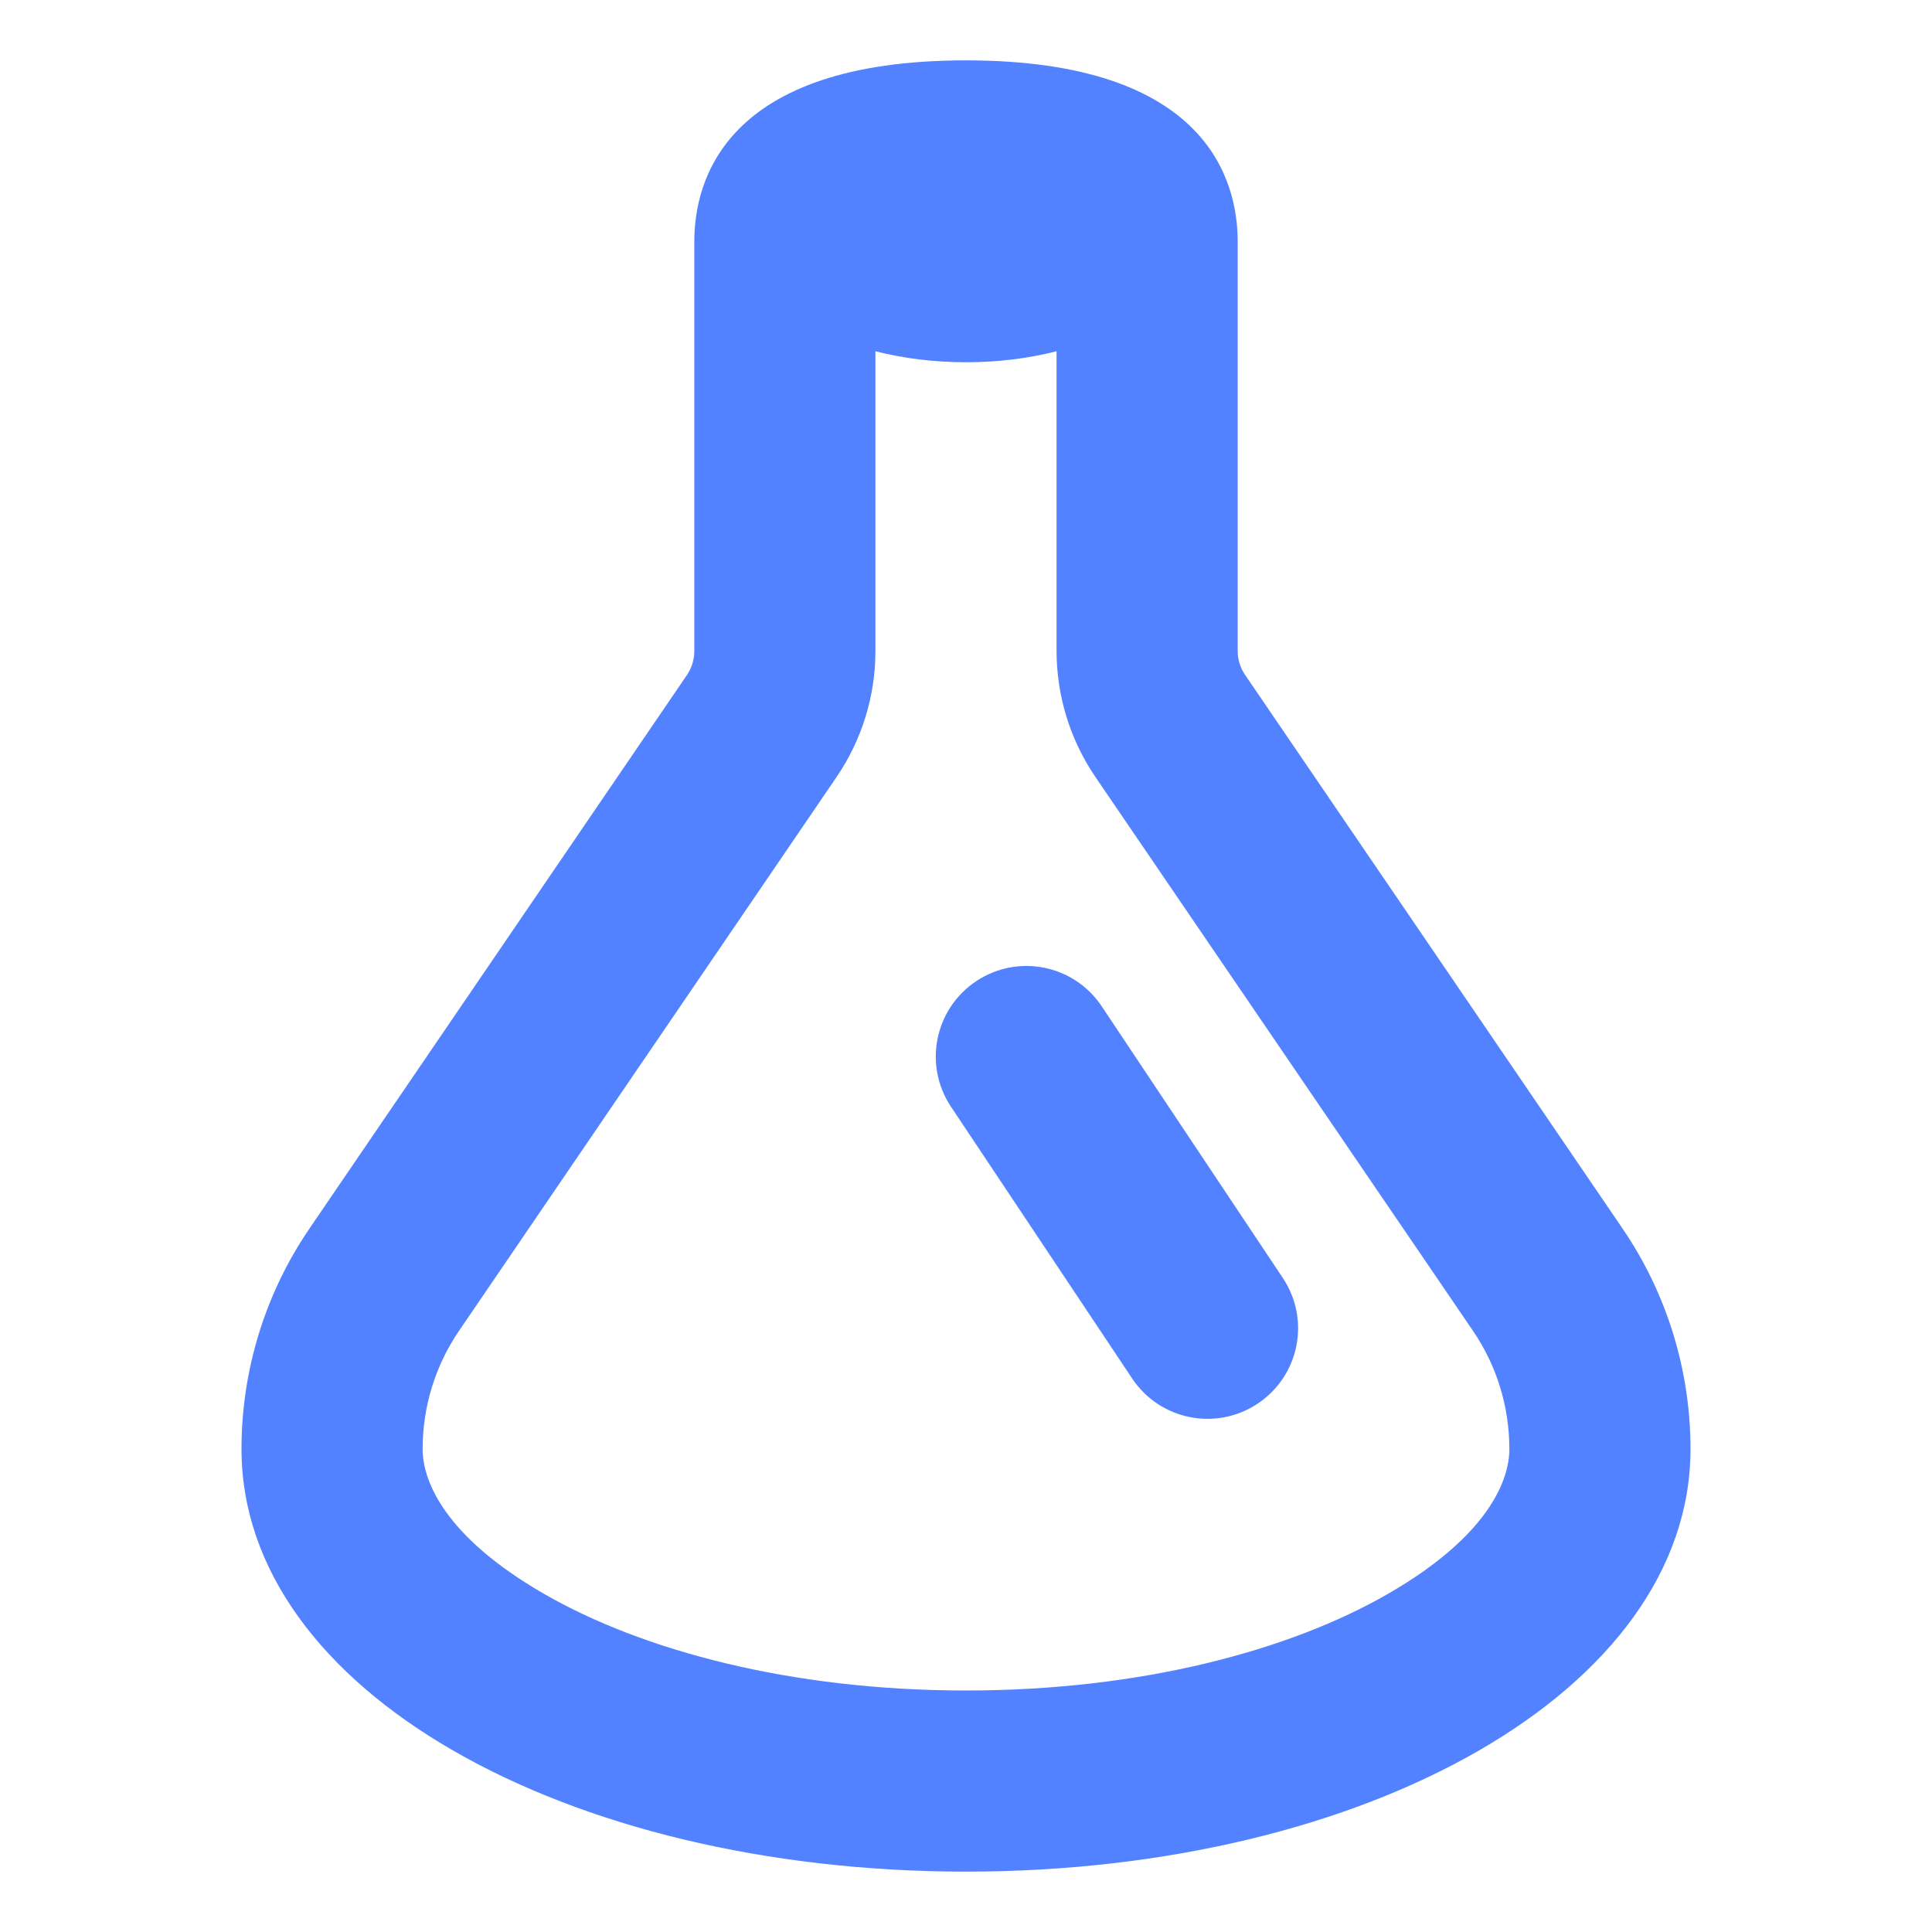
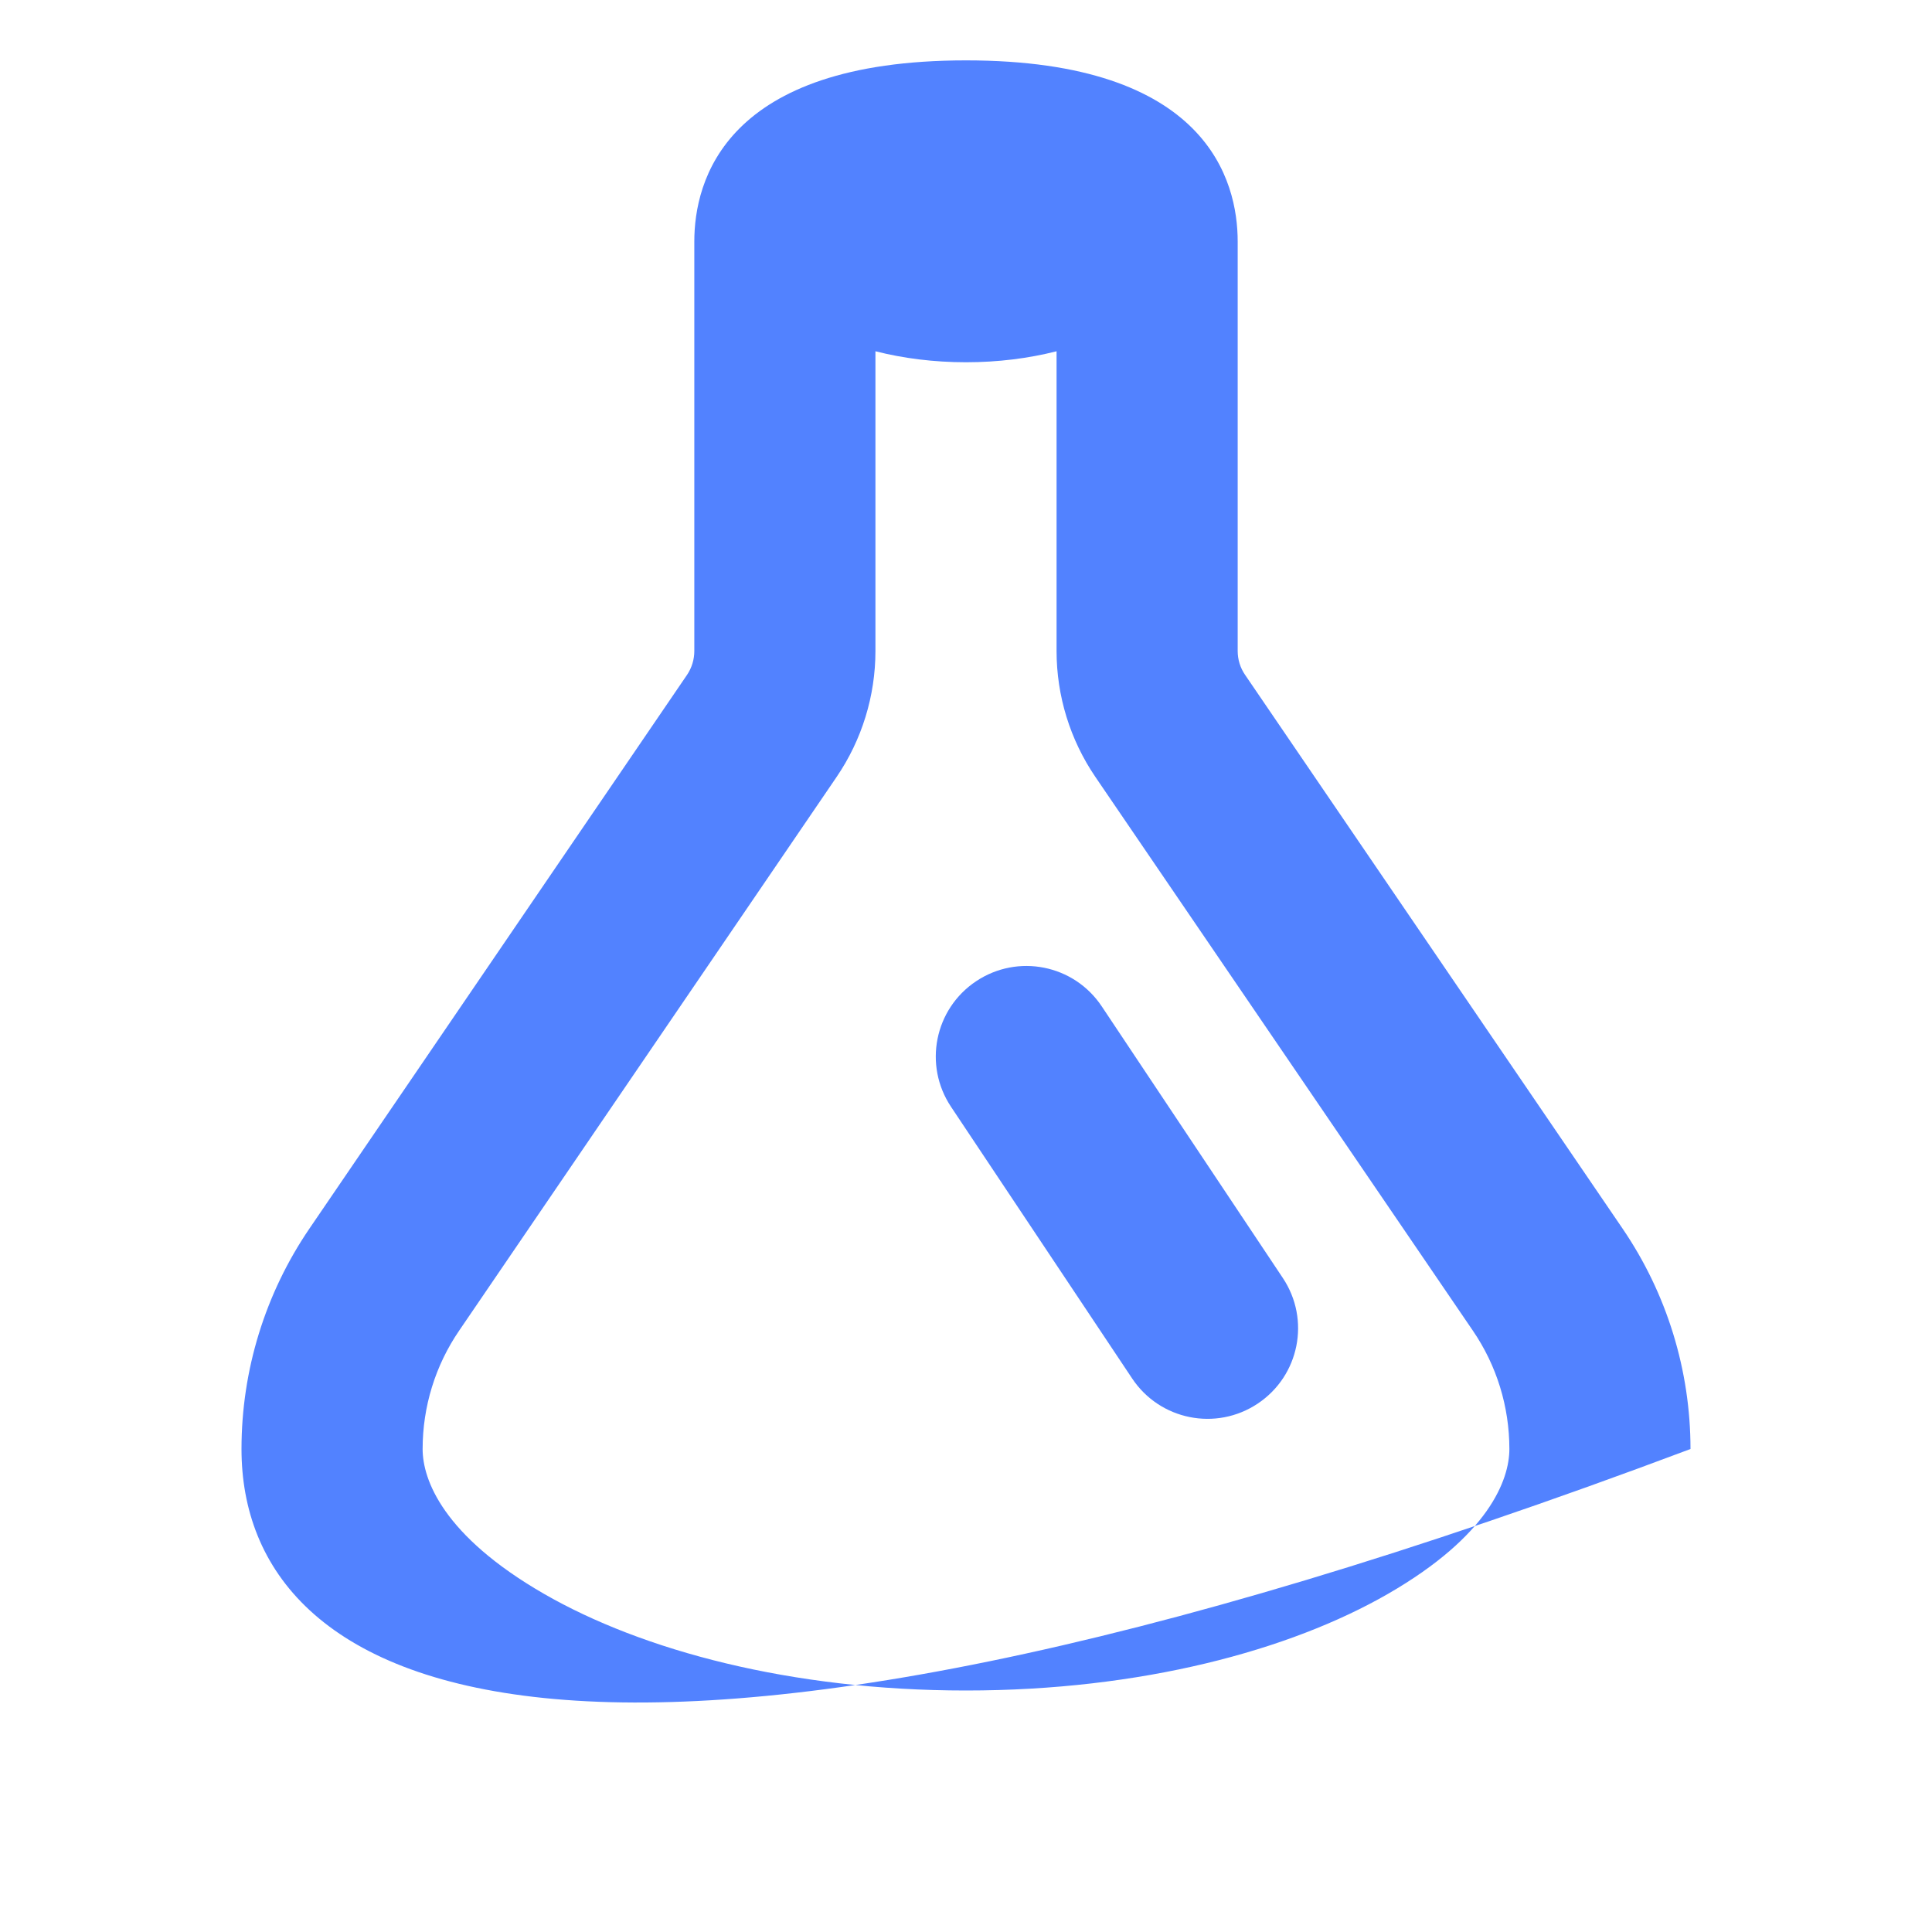
<svg xmlns="http://www.w3.org/2000/svg" width="16" height="16" viewBox="0 0 16 16" fill="none">
-   <path fill-rule="evenodd" clip-rule="evenodd" d="M11.494 13.2C12.331 12.718 12.5 12.254 12.5 12C12.5 11.65 12.395 11.308 12.197 11.019L9.072 6.435C8.862 6.127 8.75 5.763 8.75 5.391V2.909C8.518 2.968 8.265 3 8 3C7.735 3 7.482 2.968 7.25 2.909V5.391C7.25 5.763 7.138 6.127 6.928 6.435L3.803 11.019C3.605 11.308 3.5 11.65 3.5 12C3.5 12.254 3.669 12.718 4.506 13.2C5.319 13.668 6.549 14 8 14C9.451 14 10.681 13.668 11.494 13.2ZM8 0.5C10 0.5 10.25 1.5 10.25 2V5.391C10.25 5.462 10.271 5.531 10.312 5.59L13.437 10.174C13.804 10.712 14 11.348 14 12C14 14 11.314 15.5 8 15.5C4.686 15.5 2 14 2 12C2 11.348 2.196 10.712 2.563 10.174L5.689 5.59C5.729 5.531 5.75 5.462 5.75 5.391L5.75 2C5.75 1.5 6 0.5 8 0.5ZM8.084 8.126C8.429 7.896 8.894 7.989 9.124 8.334L10.624 10.584C10.854 10.929 10.761 11.394 10.416 11.624C10.071 11.854 9.606 11.761 9.376 11.416L7.876 9.166C7.646 8.821 7.739 8.356 8.084 8.126Z" fill="#5282FF" />
+   <path fill-rule="evenodd" clip-rule="evenodd" d="M11.494 13.2C12.331 12.718 12.5 12.254 12.5 12C12.5 11.65 12.395 11.308 12.197 11.019L9.072 6.435C8.862 6.127 8.75 5.763 8.75 5.391V2.909C8.518 2.968 8.265 3 8 3C7.735 3 7.482 2.968 7.25 2.909V5.391C7.25 5.763 7.138 6.127 6.928 6.435L3.803 11.019C3.605 11.308 3.5 11.65 3.5 12C3.5 12.254 3.669 12.718 4.506 13.2C5.319 13.668 6.549 14 8 14C9.451 14 10.681 13.668 11.494 13.2ZM8 0.5C10 0.5 10.25 1.5 10.25 2V5.391C10.25 5.462 10.271 5.531 10.312 5.59L13.437 10.174C13.804 10.712 14 11.348 14 12C4.686 15.5 2 14 2 12C2 11.348 2.196 10.712 2.563 10.174L5.689 5.59C5.729 5.531 5.75 5.462 5.75 5.391L5.75 2C5.75 1.5 6 0.5 8 0.5ZM8.084 8.126C8.429 7.896 8.894 7.989 9.124 8.334L10.624 10.584C10.854 10.929 10.761 11.394 10.416 11.624C10.071 11.854 9.606 11.761 9.376 11.416L7.876 9.166C7.646 8.821 7.739 8.356 8.084 8.126Z" fill="#5282FF" />
</svg>